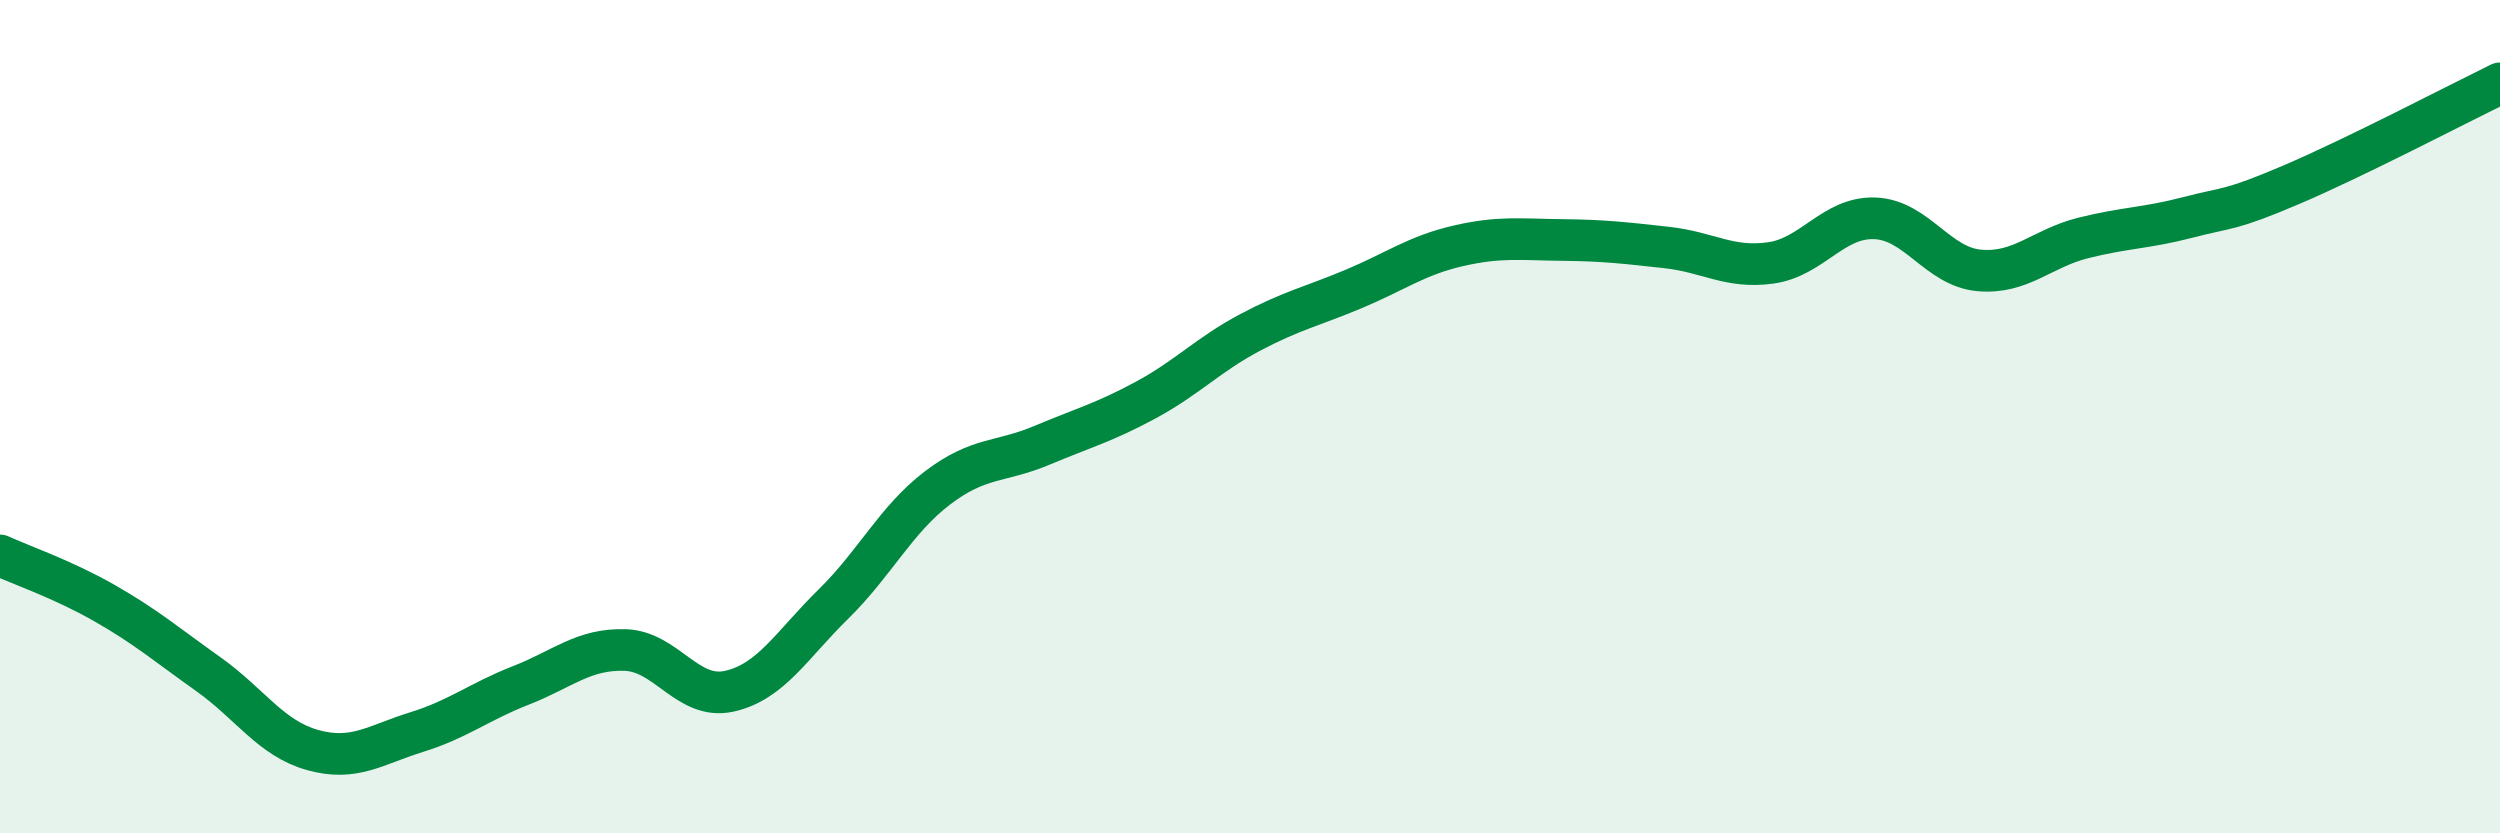
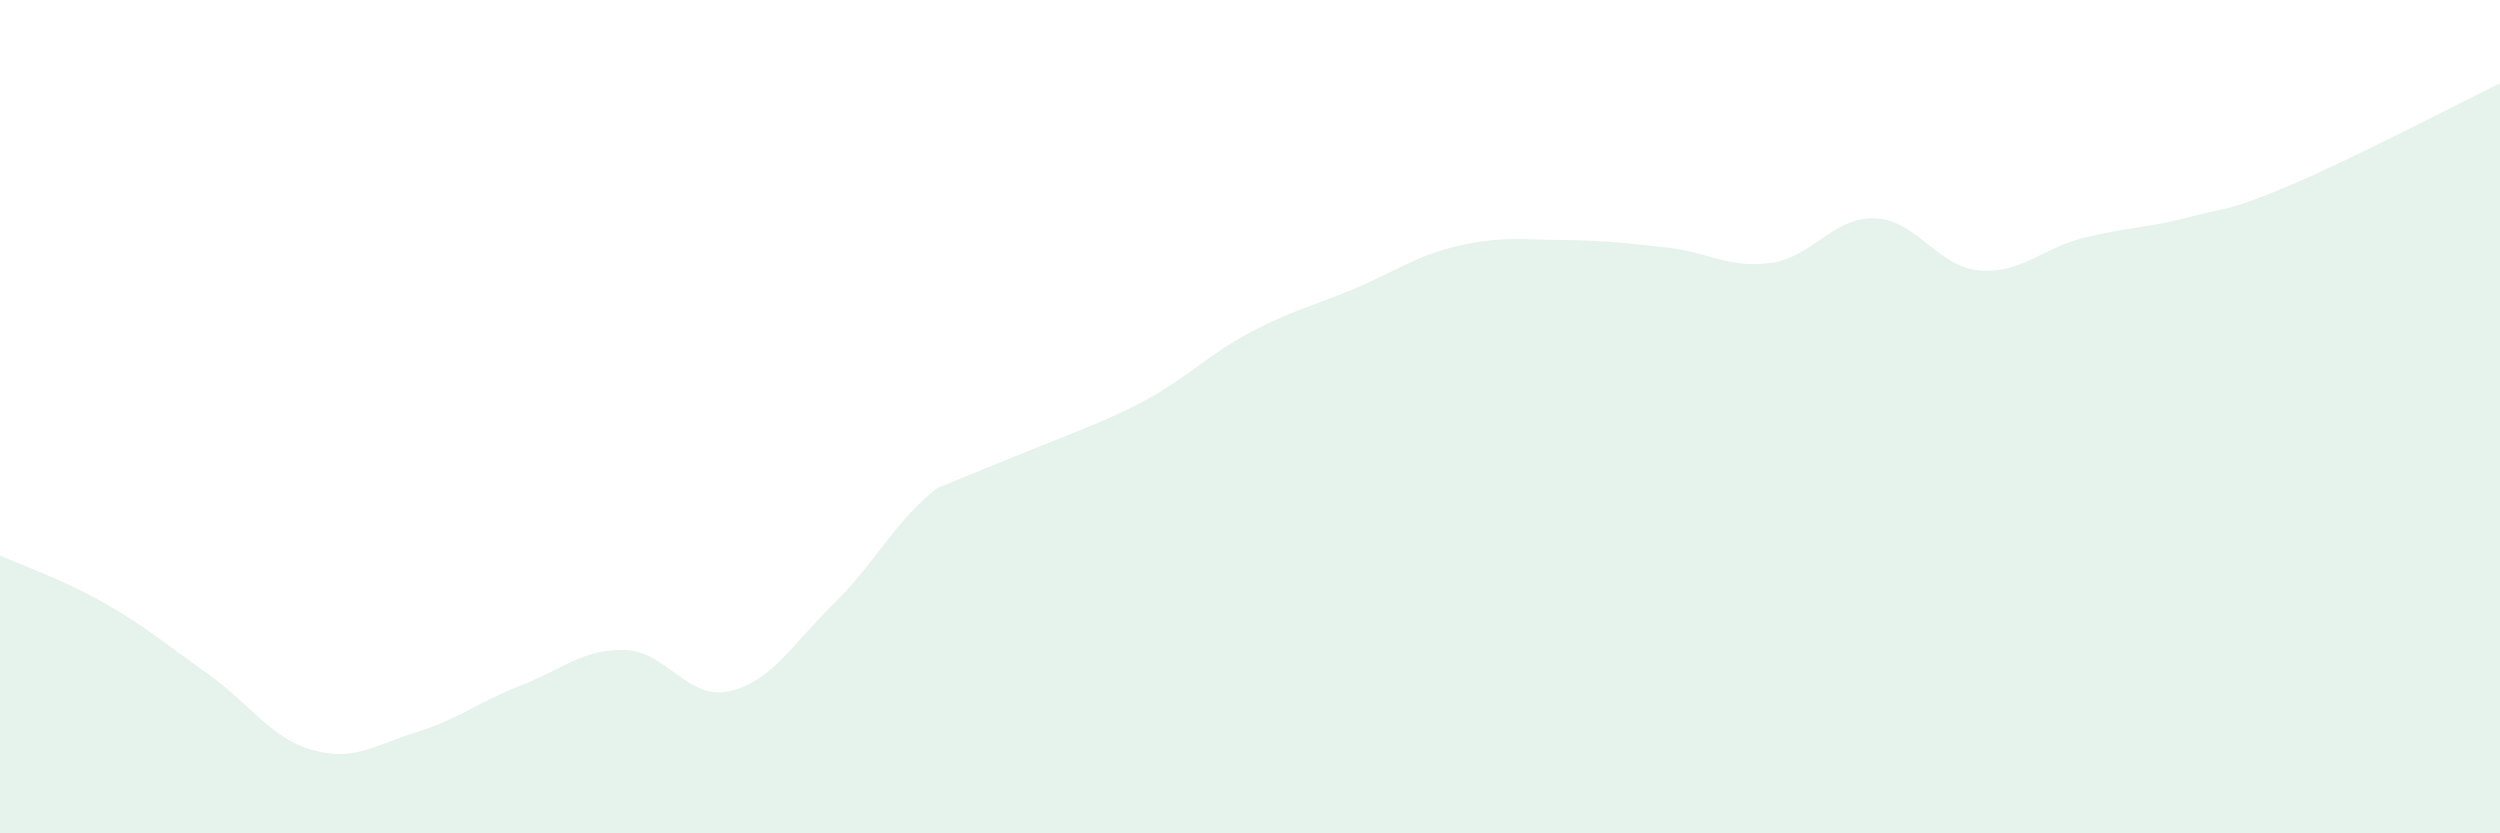
<svg xmlns="http://www.w3.org/2000/svg" width="60" height="20" viewBox="0 0 60 20">
-   <path d="M 0,13.33 C 0.5,13.56 1.5,13.9 2.5,14.47 C 3.5,15.04 4,15.47 5,16.18 C 6,16.89 6.5,17.72 7.5,18 C 8.5,18.28 9,17.88 10,17.57 C 11,17.26 11.5,16.84 12.5,16.45 C 13.5,16.06 14,15.57 15,15.6 C 16,15.63 16.5,16.81 17.5,16.59 C 18.5,16.37 19,15.48 20,14.5 C 21,13.52 21.5,12.47 22.5,11.71 C 23.5,10.95 24,11.11 25,10.69 C 26,10.27 26.5,10.14 27.5,9.6 C 28.5,9.06 29,8.51 30,7.98 C 31,7.45 31.5,7.35 32.5,6.93 C 33.5,6.51 34,6.13 35,5.9 C 36,5.67 36.5,5.75 37.5,5.76 C 38.5,5.77 39,5.83 40,5.94 C 41,6.05 41.5,6.45 42.5,6.31 C 43.5,6.17 44,5.2 45,5.24 C 46,5.28 46.5,6.4 47.5,6.49 C 48.5,6.58 49,5.96 50,5.71 C 51,5.46 51.5,5.48 52.5,5.22 C 53.5,4.96 53.5,5.07 55,4.43 C 56.5,3.79 59,2.49 60,2L60 20L0 20Z" fill="#008740" opacity="0.1" stroke-linecap="round" stroke-linejoin="round" />
-   <path d="M 0,13.33 C 0.5,13.56 1.5,13.9 2.5,14.47 C 3.5,15.04 4,15.47 5,16.18 C 6,16.89 6.5,17.72 7.5,18 C 8.5,18.28 9,17.88 10,17.57 C 11,17.26 11.5,16.84 12.5,16.45 C 13.5,16.06 14,15.57 15,15.6 C 16,15.63 16.5,16.81 17.5,16.59 C 18.5,16.37 19,15.48 20,14.5 C 21,13.52 21.5,12.47 22.5,11.71 C 23.5,10.95 24,11.11 25,10.69 C 26,10.27 26.5,10.14 27.5,9.6 C 28.5,9.06 29,8.51 30,7.98 C 31,7.45 31.5,7.35 32.5,6.93 C 33.5,6.51 34,6.13 35,5.9 C 36,5.67 36.5,5.75 37.5,5.76 C 38.5,5.77 39,5.83 40,5.94 C 41,6.05 41.5,6.45 42.5,6.31 C 43.5,6.17 44,5.2 45,5.24 C 46,5.28 46.5,6.4 47.5,6.49 C 48.5,6.58 49,5.96 50,5.71 C 51,5.46 51.5,5.48 52.5,5.22 C 53.5,4.96 53.5,5.07 55,4.43 C 56.5,3.79 59,2.49 60,2" stroke="#008740" stroke-width="1" fill="none" stroke-linecap="round" stroke-linejoin="round" />
+   <path d="M 0,13.33 C 0.5,13.56 1.5,13.9 2.5,14.47 C 3.5,15.04 4,15.47 5,16.18 C 6,16.89 6.5,17.72 7.5,18 C 8.5,18.28 9,17.88 10,17.57 C 11,17.26 11.5,16.84 12.5,16.45 C 13.5,16.06 14,15.57 15,15.6 C 16,15.63 16.5,16.81 17.5,16.59 C 18.5,16.37 19,15.48 20,14.5 C 21,13.52 21.5,12.47 22.5,11.71 C 26,10.27 26.5,10.14 27.5,9.6 C 28.5,9.06 29,8.51 30,7.98 C 31,7.45 31.5,7.35 32.5,6.93 C 33.5,6.51 34,6.13 35,5.9 C 36,5.67 36.5,5.75 37.5,5.76 C 38.5,5.77 39,5.83 40,5.94 C 41,6.05 41.5,6.45 42.5,6.31 C 43.5,6.17 44,5.2 45,5.24 C 46,5.28 46.5,6.4 47.5,6.49 C 48.5,6.58 49,5.96 50,5.71 C 51,5.46 51.5,5.48 52.5,5.22 C 53.5,4.96 53.5,5.07 55,4.43 C 56.5,3.79 59,2.49 60,2L60 20L0 20Z" fill="#008740" opacity="0.1" stroke-linecap="round" stroke-linejoin="round" />
</svg>